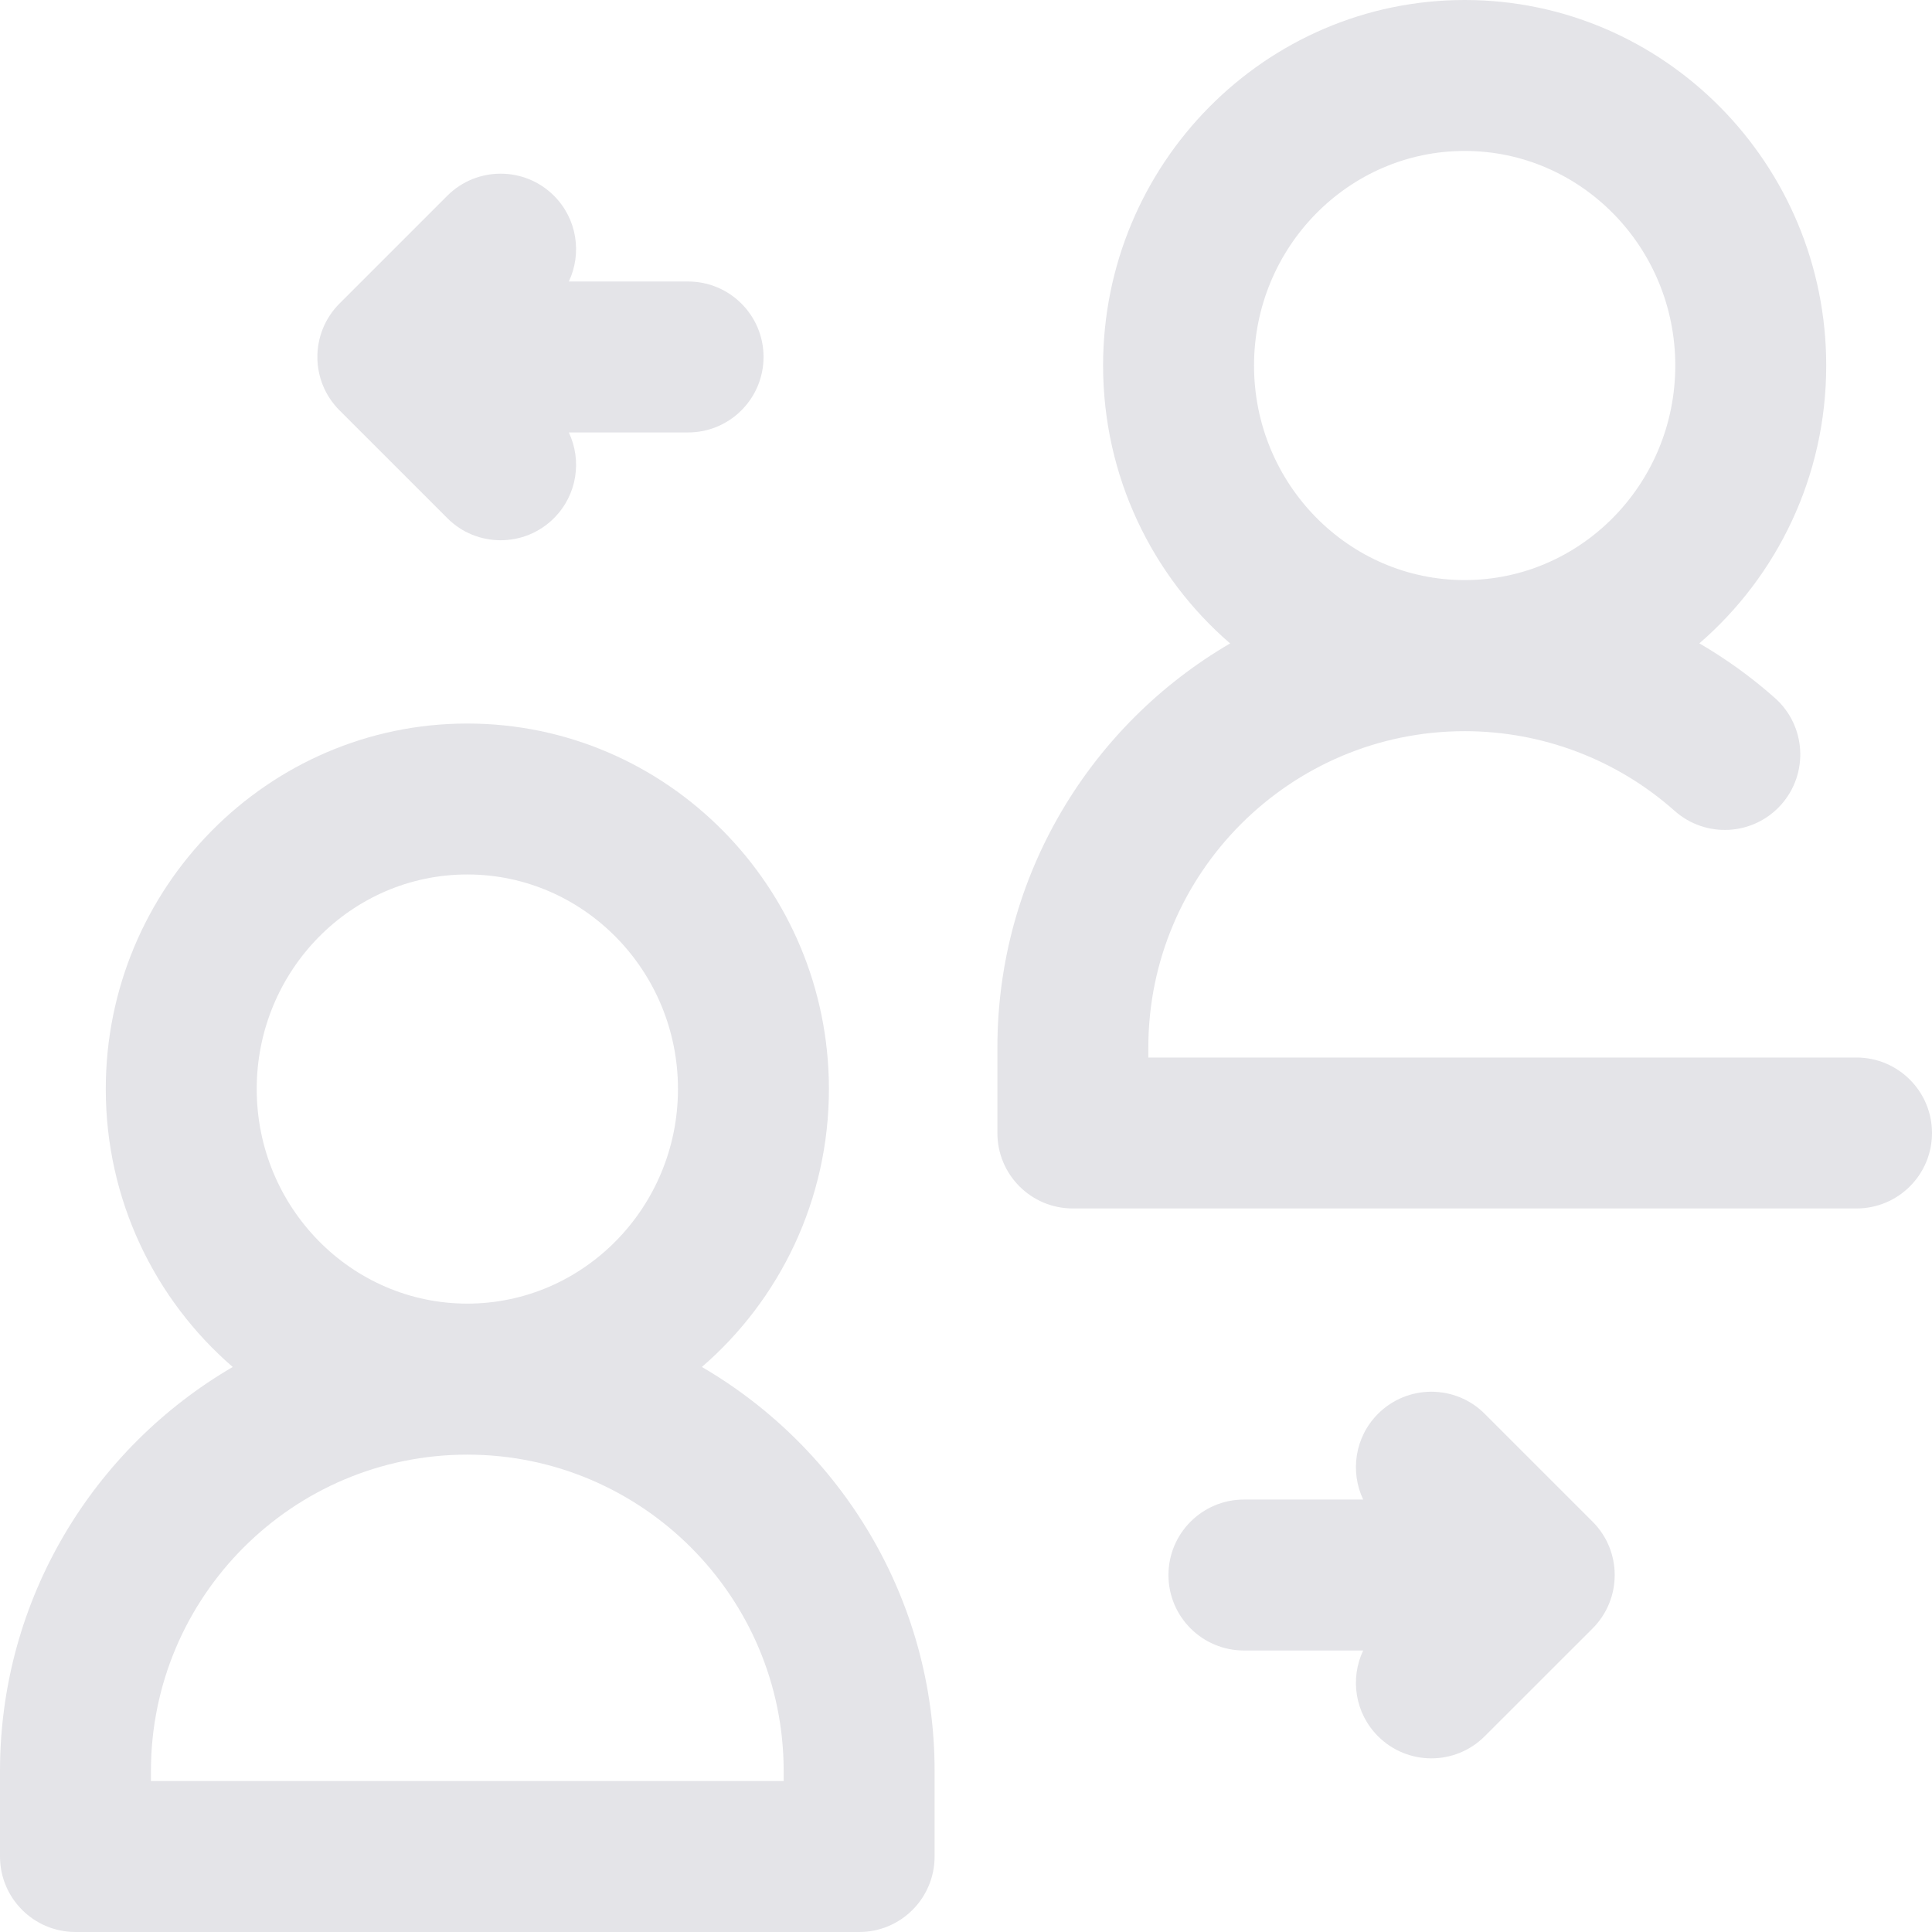
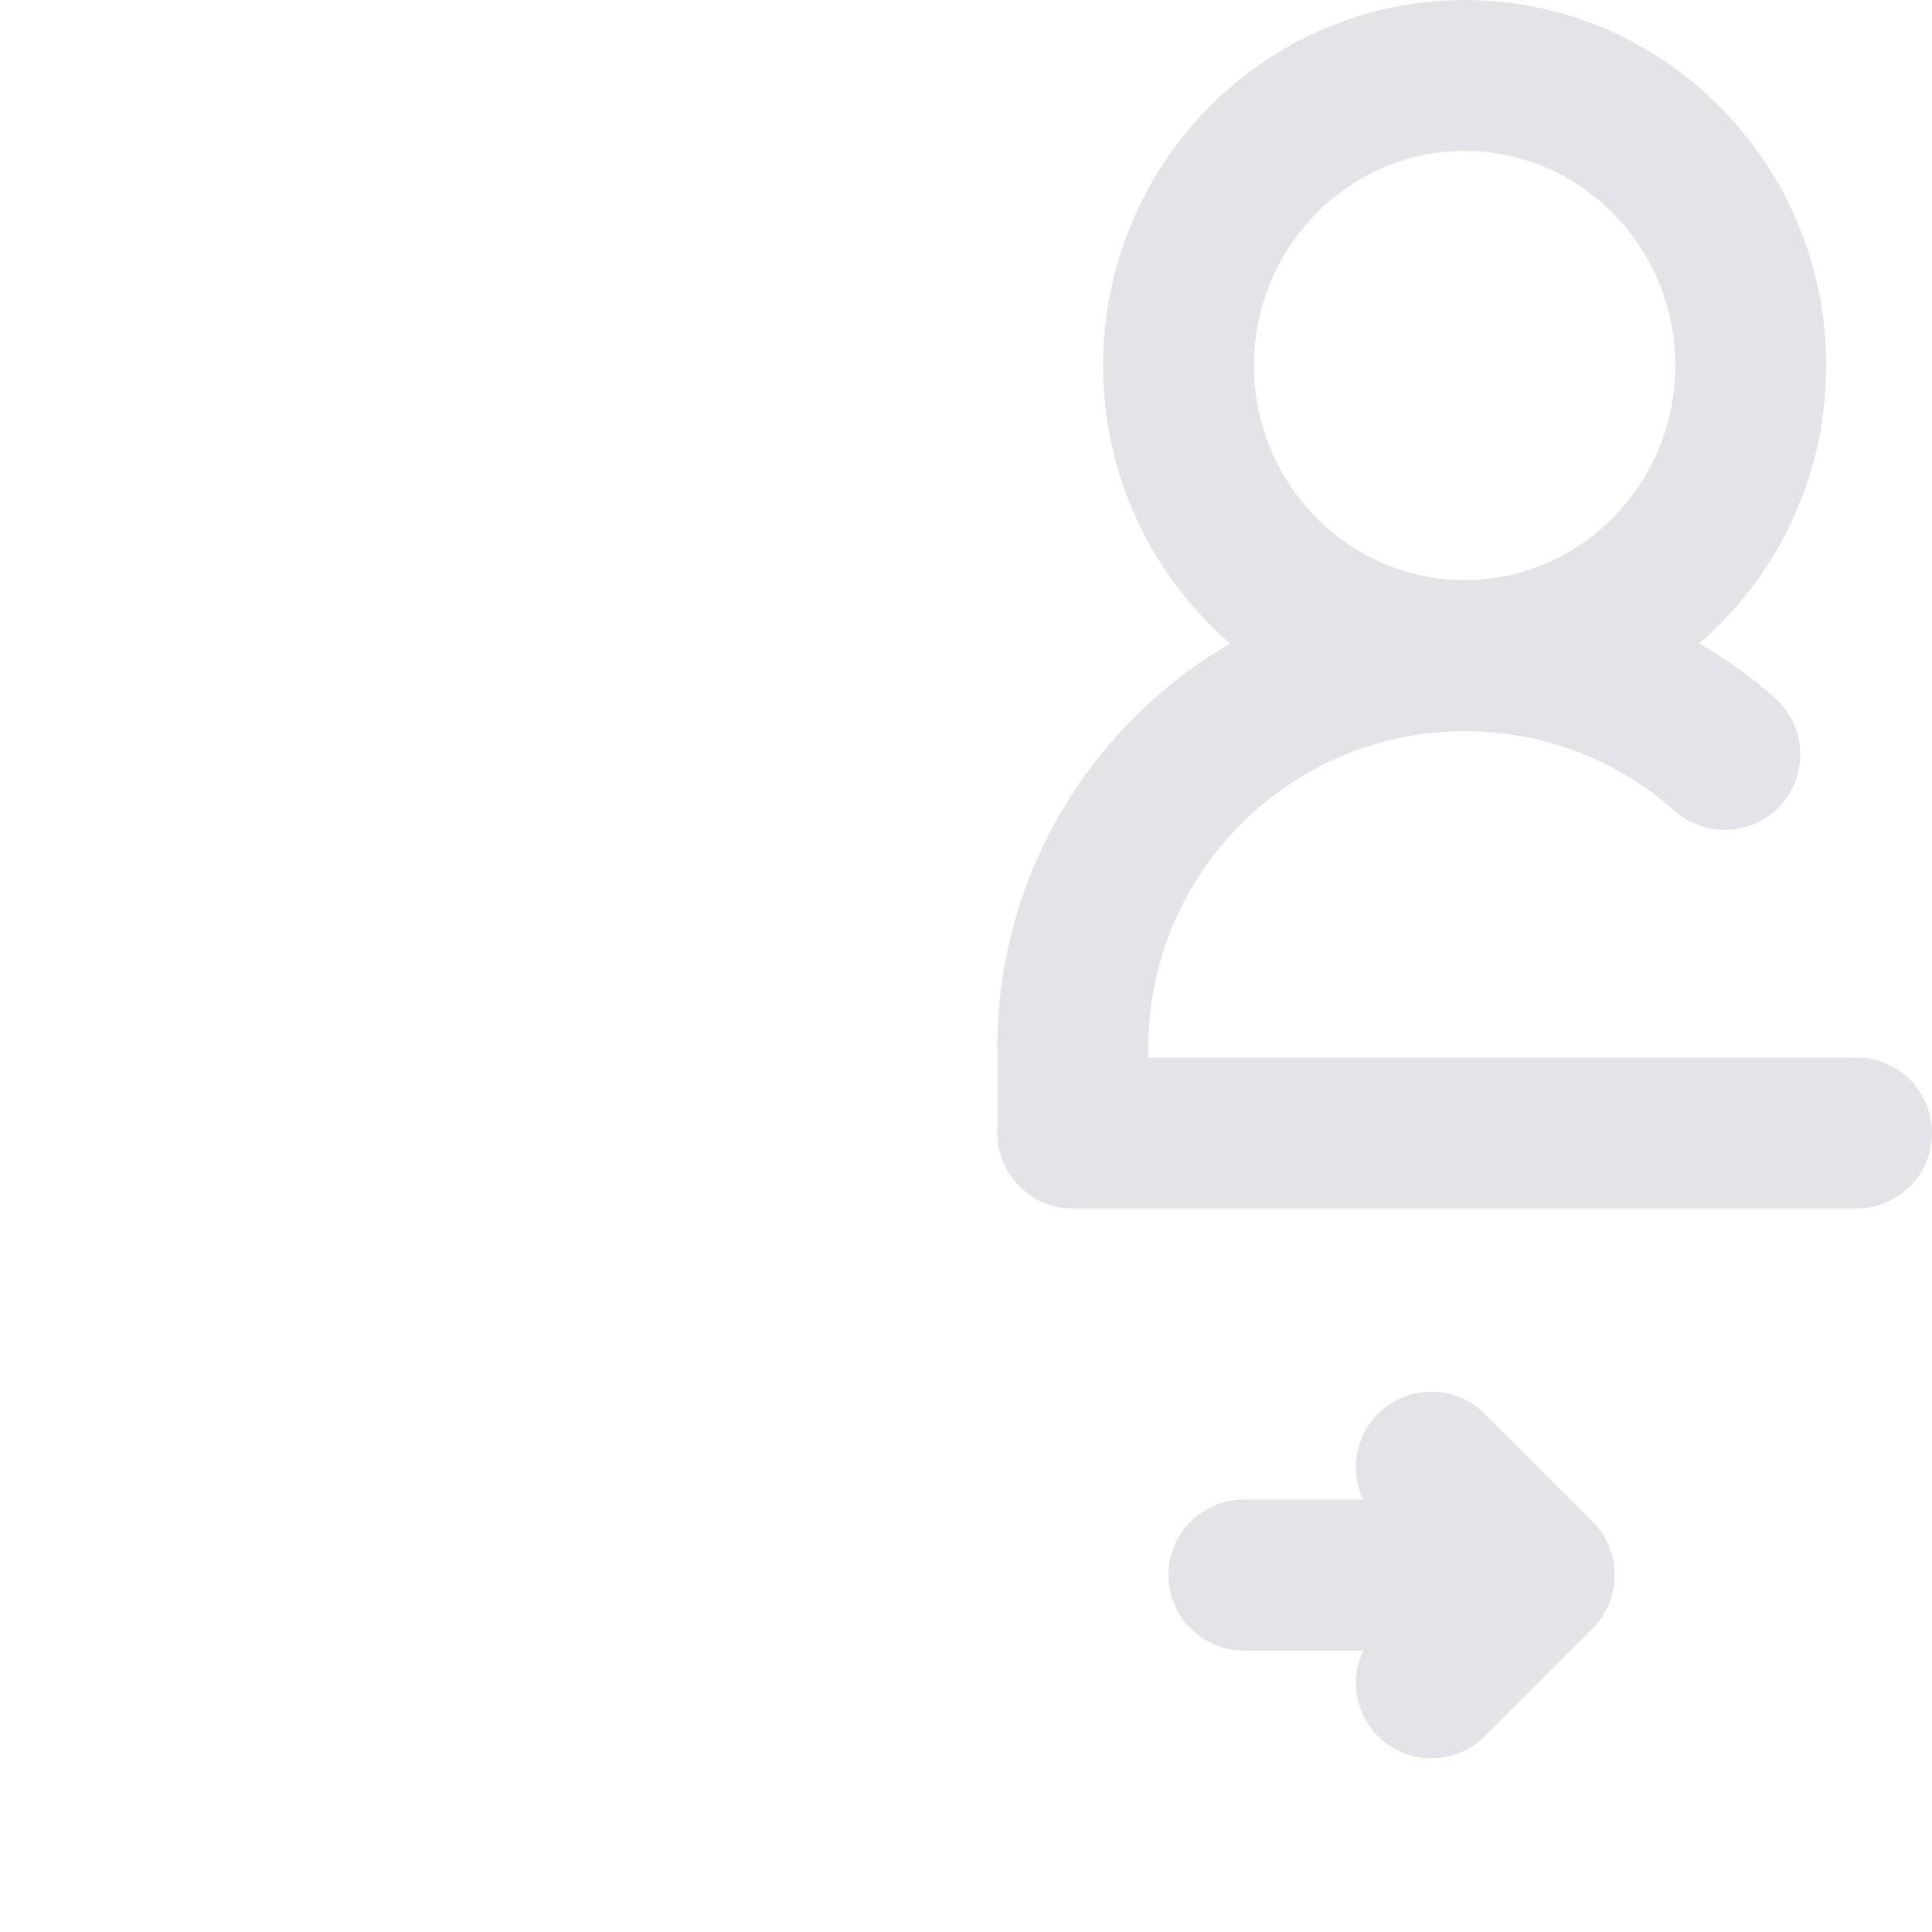
<svg xmlns="http://www.w3.org/2000/svg" width="24" height="24" viewBox="0 0 24 24" fill="none">
  <g clip-path="url(#clip0_8_62)">
-     <path d="M8.719 16.981C9.684 16.148 10.297 14.909 10.297 13.528C10.297 11.024 8.282 8.988 5.805 8.988C3.329 8.988 1.314 11.025 1.314 13.528C1.314 14.909 1.926 16.147 2.891 16.981C1.164 17.988 0 19.861 0 22V23.062C0 23.58 0.42 24 0.938 24H10.673C11.191 24 11.61 23.58 11.61 23.062V22C11.61 19.861 10.447 17.988 8.719 16.981ZM5.805 10.863C7.248 10.863 8.422 12.058 8.422 13.528C8.422 14.998 7.248 16.194 5.805 16.194C4.362 16.194 3.189 14.998 3.189 13.528C3.189 12.058 4.362 10.863 5.805 10.863ZM9.735 22.125H1.875V22C1.875 19.833 3.638 18.07 5.805 18.07C7.972 18.07 9.735 19.833 9.735 22L9.735 22.125Z" fill="#E4E4E8" />
    <path d="M18.444 17.563C18.078 17.197 17.484 17.197 17.118 17.563C16.83 17.851 16.769 18.28 16.934 18.628H15.453C14.935 18.628 14.515 19.048 14.515 19.566C14.515 20.084 14.935 20.503 15.453 20.503H16.934C16.769 20.851 16.83 21.28 17.118 21.568C17.301 21.751 17.541 21.843 17.781 21.843C18.021 21.843 18.261 21.751 18.444 21.568L19.784 20.229C20.15 19.862 20.15 19.269 19.784 18.903L18.444 17.563Z" fill="#E4E4E8" />
-     <path d="M5.556 6.436C5.739 6.62 5.979 6.711 6.219 6.711C6.459 6.711 6.699 6.62 6.882 6.436C7.17 6.149 7.231 5.72 7.066 5.372H8.548C9.065 5.372 9.485 4.952 9.485 4.434C9.485 3.916 9.065 3.497 8.548 3.497H7.066C7.231 3.149 7.17 2.72 6.882 2.432C6.516 2.066 5.922 2.066 5.556 2.432L4.217 3.771C3.851 4.138 3.851 4.731 4.217 5.097L5.556 6.436Z" fill="#E4E4E8" />
    <path d="M23.062 13.137H14.265V13.013C14.265 10.846 16.028 9.083 18.195 9.083C19.158 9.083 20.084 9.434 20.803 10.073C21.191 10.417 21.783 10.382 22.127 9.995C22.471 9.607 22.436 9.015 22.049 8.671C21.757 8.412 21.442 8.185 21.11 7.992C22.074 7.159 22.686 5.921 22.686 4.541C22.686 2.037 20.672 0 18.195 0C15.718 0 13.703 2.037 13.703 4.541C13.703 5.921 14.316 7.16 15.281 7.993C13.553 9 12.39 10.873 12.39 13.013V14.075C12.39 14.593 12.809 15.012 13.327 15.012H23.062C23.58 15.012 24 14.593 24 14.075C24 13.557 23.58 13.137 23.062 13.137ZM18.195 1.875C19.638 1.875 20.811 3.071 20.811 4.541C20.811 6.01 19.638 7.206 18.195 7.206C16.752 7.206 15.578 6.01 15.578 4.541C15.578 3.071 16.752 1.875 18.195 1.875Z" fill="#E4E4E8" />
  </g>
  <defs>
    <clipPath id="clip0_8_62">
      <rect width="24" height="24" fill="white" />
    </clipPath>
  </defs>
</svg>